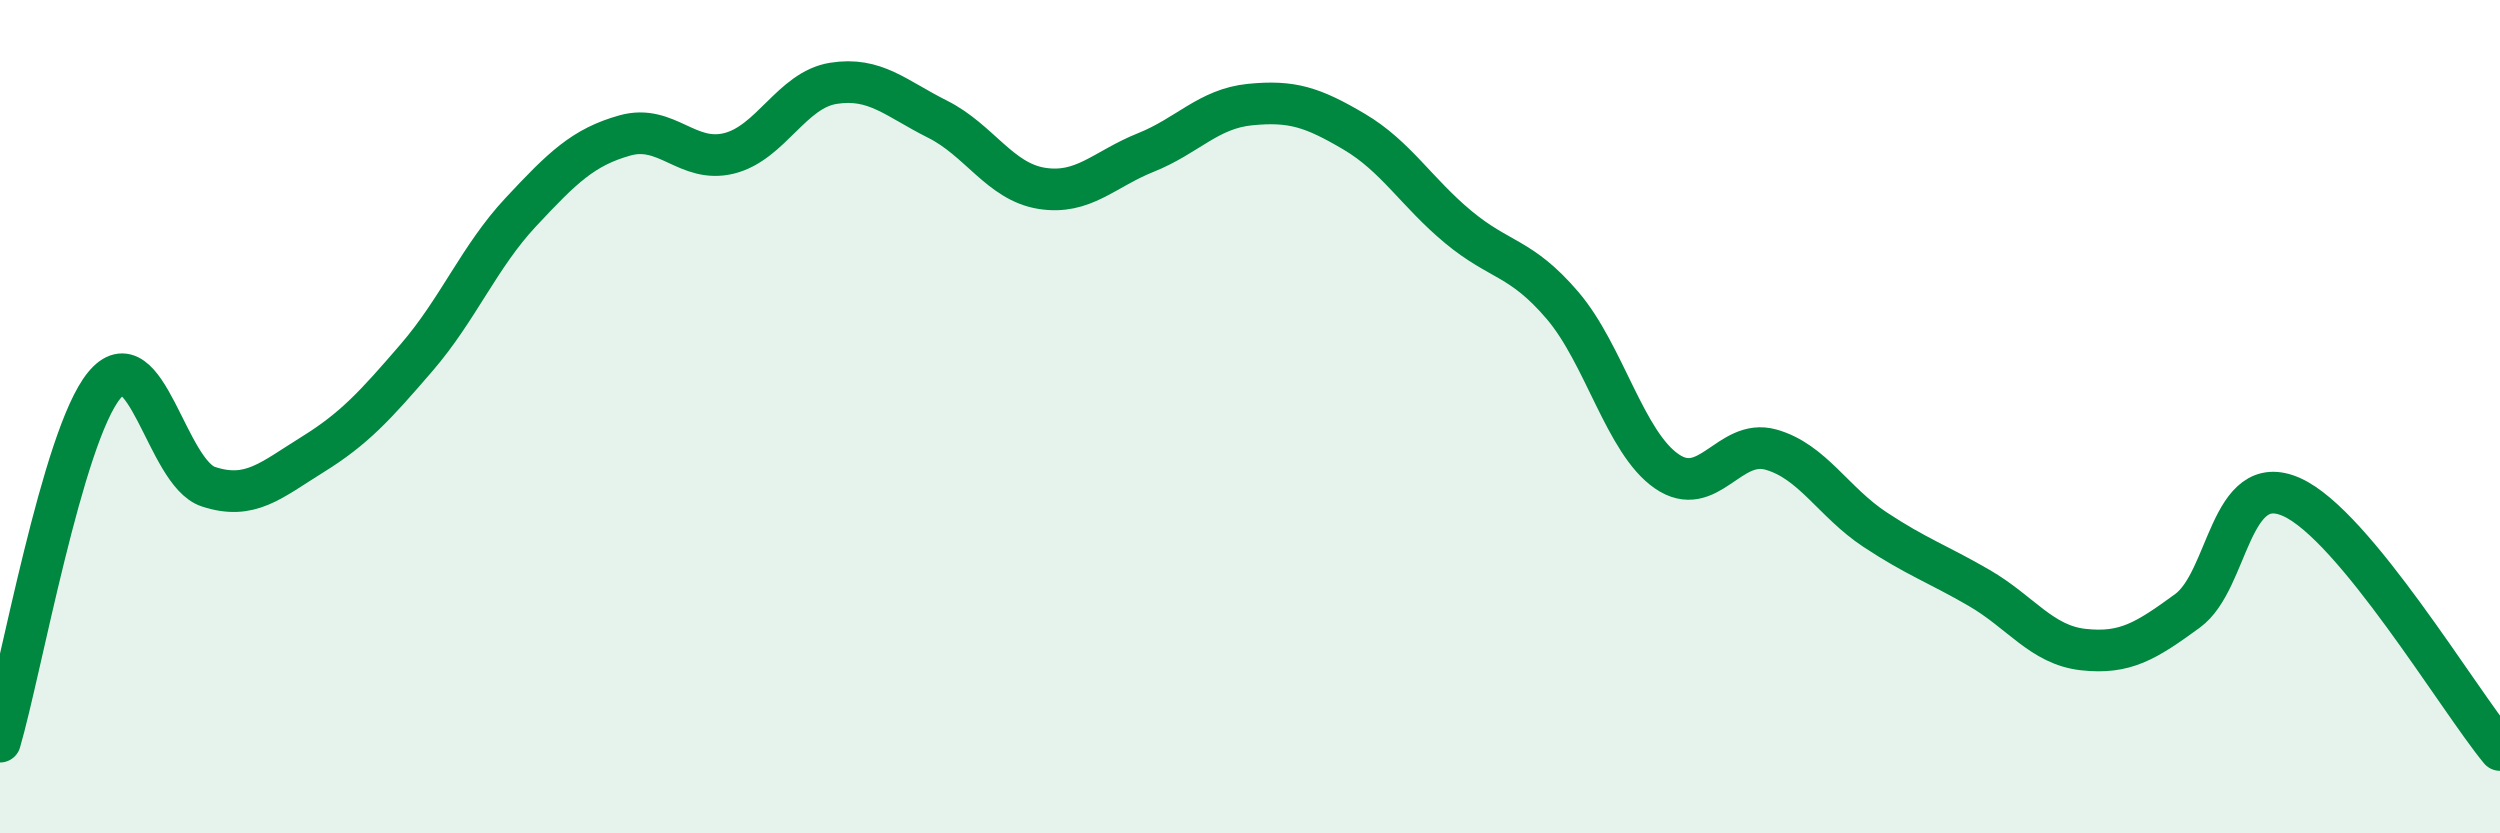
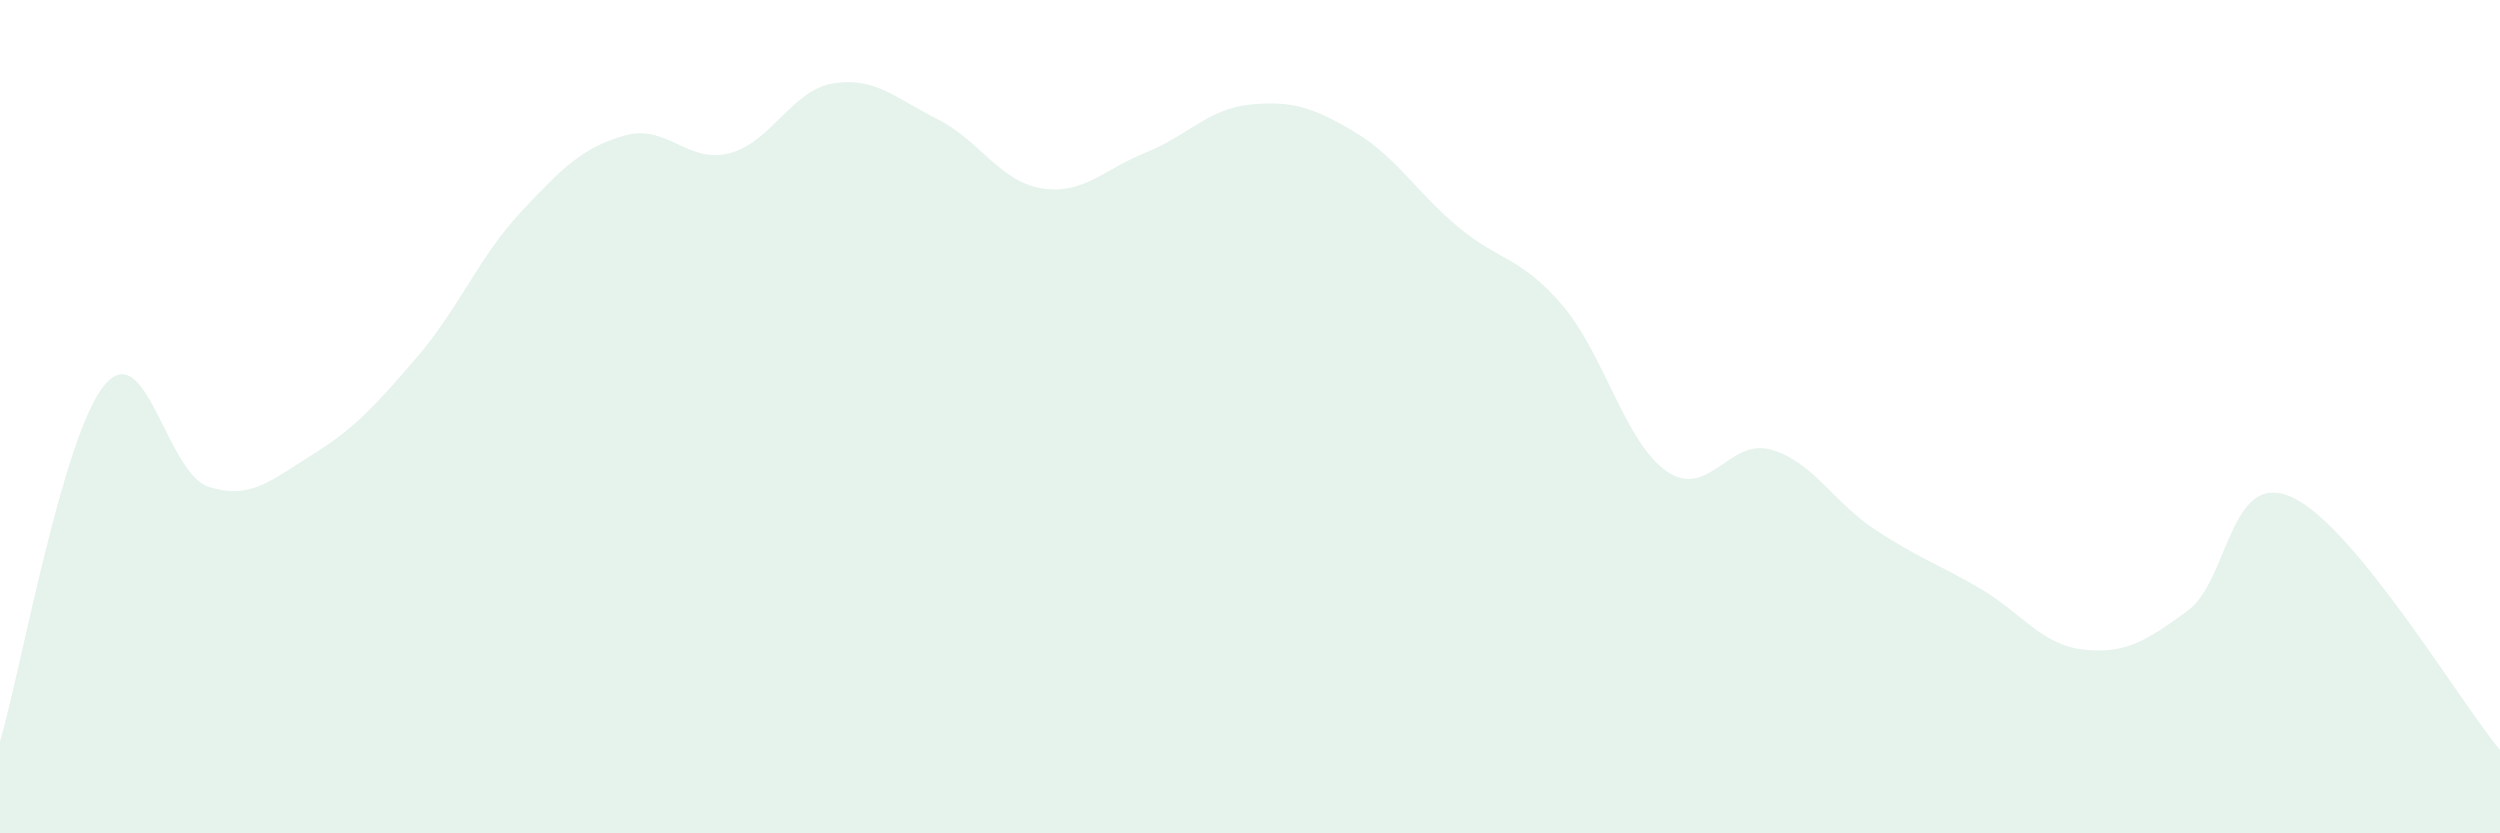
<svg xmlns="http://www.w3.org/2000/svg" width="60" height="20" viewBox="0 0 60 20">
  <path d="M 0,17.8 C 0.5,16.09 1.5,10.47 2.5,9.25 C 3.5,8.03 4,11.35 5,11.68 C 6,12.01 6.5,11.53 7.5,10.91 C 8.5,10.29 9,9.74 10,8.58 C 11,7.42 11.5,6.16 12.5,5.09 C 13.5,4.02 14,3.53 15,3.25 C 16,2.97 16.5,3.93 17.5,3.68 C 18.5,3.43 19,2.16 20,2 C 21,1.84 21.5,2.36 22.5,2.86 C 23.5,3.36 24,4.36 25,4.52 C 26,4.68 26.5,4.06 27.5,3.66 C 28.5,3.26 29,2.61 30,2.51 C 31,2.41 31.5,2.57 32.5,3.16 C 33.5,3.75 34,4.62 35,5.45 C 36,6.28 36.5,6.16 37.5,7.33 C 38.5,8.5 39,10.62 40,11.31 C 41,12 41.5,10.51 42.5,10.79 C 43.5,11.07 44,12.05 45,12.71 C 46,13.37 46.5,13.53 47.5,14.11 C 48.5,14.69 49,15.48 50,15.59 C 51,15.7 51.5,15.39 52.5,14.66 C 53.5,13.93 53.5,11.26 55,11.93 C 56.5,12.6 59,16.79 60,18L60 20L0 20Z" fill="#008740" opacity="0.1" stroke-linecap="round" stroke-linejoin="round" />
-   <path d="M 0,17.8 C 0.5,16.09 1.5,10.47 2.5,9.25 C 3.5,8.03 4,11.35 5,11.68 C 6,12.01 6.5,11.53 7.5,10.91 C 8.5,10.29 9,9.74 10,8.58 C 11,7.42 11.5,6.16 12.5,5.09 C 13.5,4.02 14,3.53 15,3.25 C 16,2.97 16.5,3.93 17.5,3.68 C 18.5,3.43 19,2.16 20,2 C 21,1.84 21.5,2.36 22.5,2.86 C 23.5,3.36 24,4.36 25,4.52 C 26,4.68 26.5,4.06 27.5,3.66 C 28.5,3.26 29,2.61 30,2.51 C 31,2.41 31.5,2.57 32.5,3.16 C 33.5,3.75 34,4.62 35,5.45 C 36,6.28 36.5,6.16 37.5,7.33 C 38.5,8.5 39,10.62 40,11.31 C 41,12 41.5,10.51 42.5,10.79 C 43.5,11.07 44,12.05 45,12.71 C 46,13.37 46.5,13.53 47.5,14.11 C 48.5,14.69 49,15.48 50,15.59 C 51,15.7 51.5,15.39 52.5,14.66 C 53.5,13.93 53.5,11.26 55,11.93 C 56.5,12.6 59,16.79 60,18" stroke="#008740" stroke-width="1" fill="none" stroke-linecap="round" stroke-linejoin="round" />
</svg>